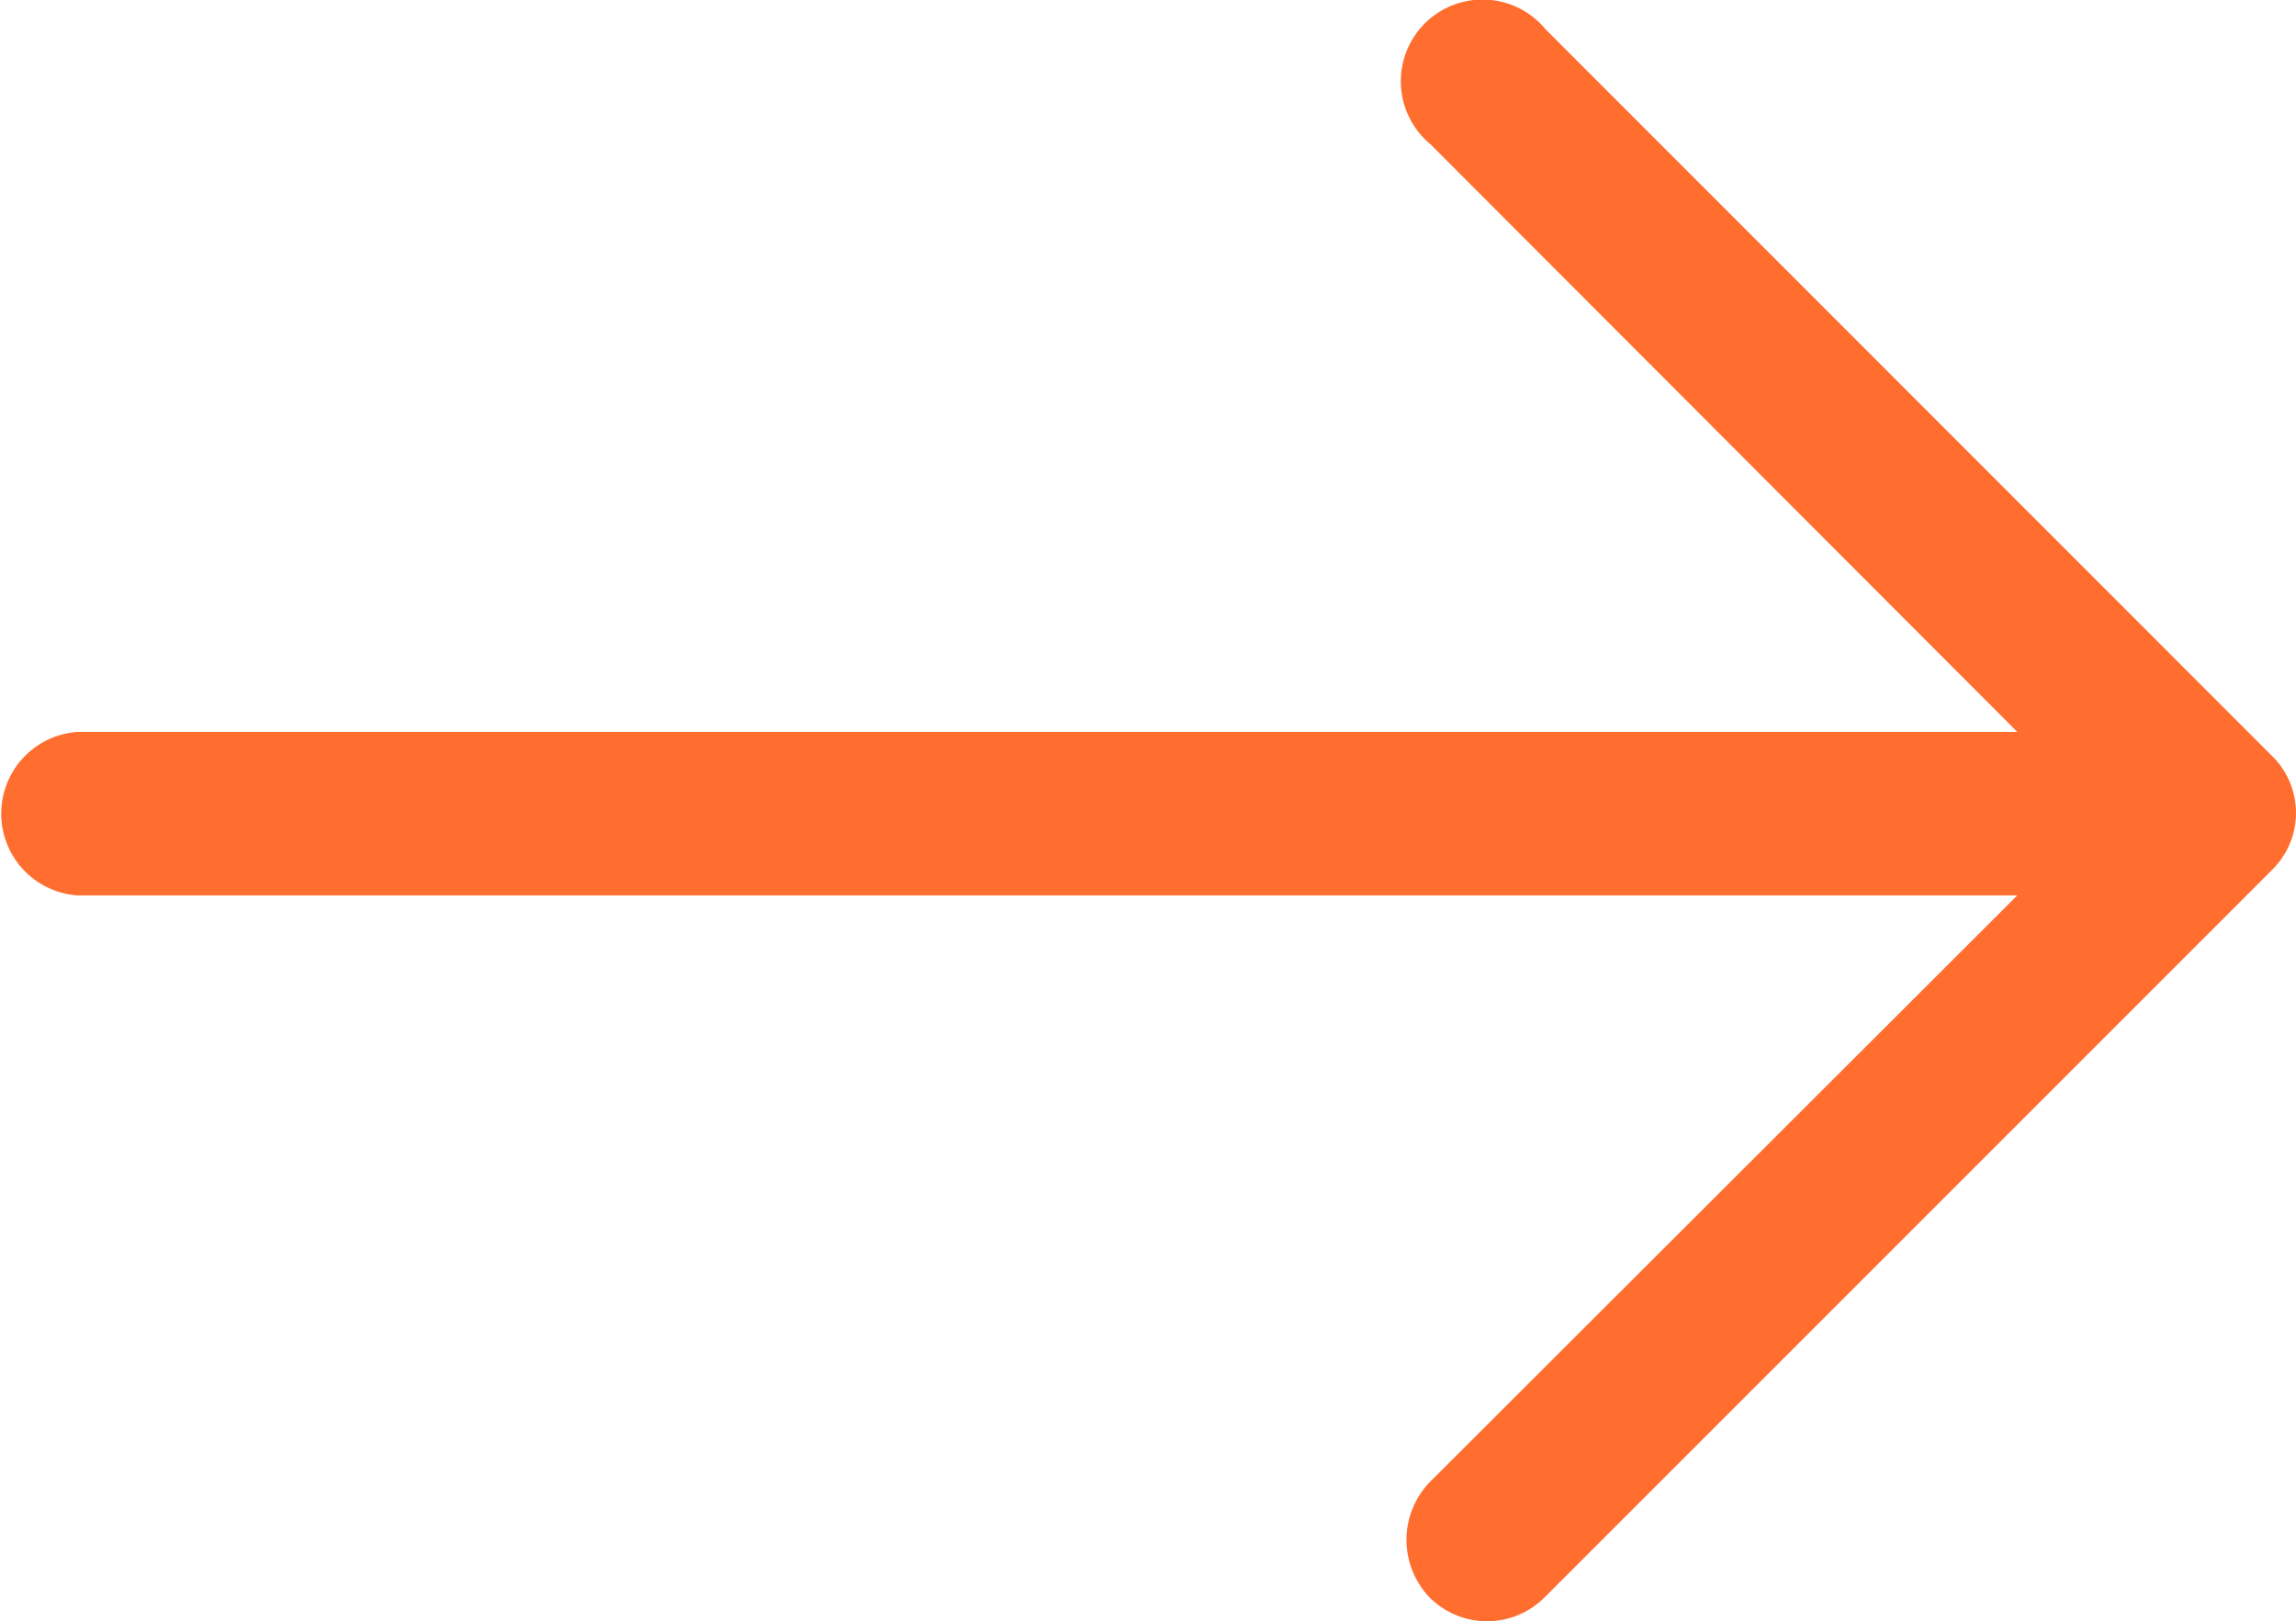
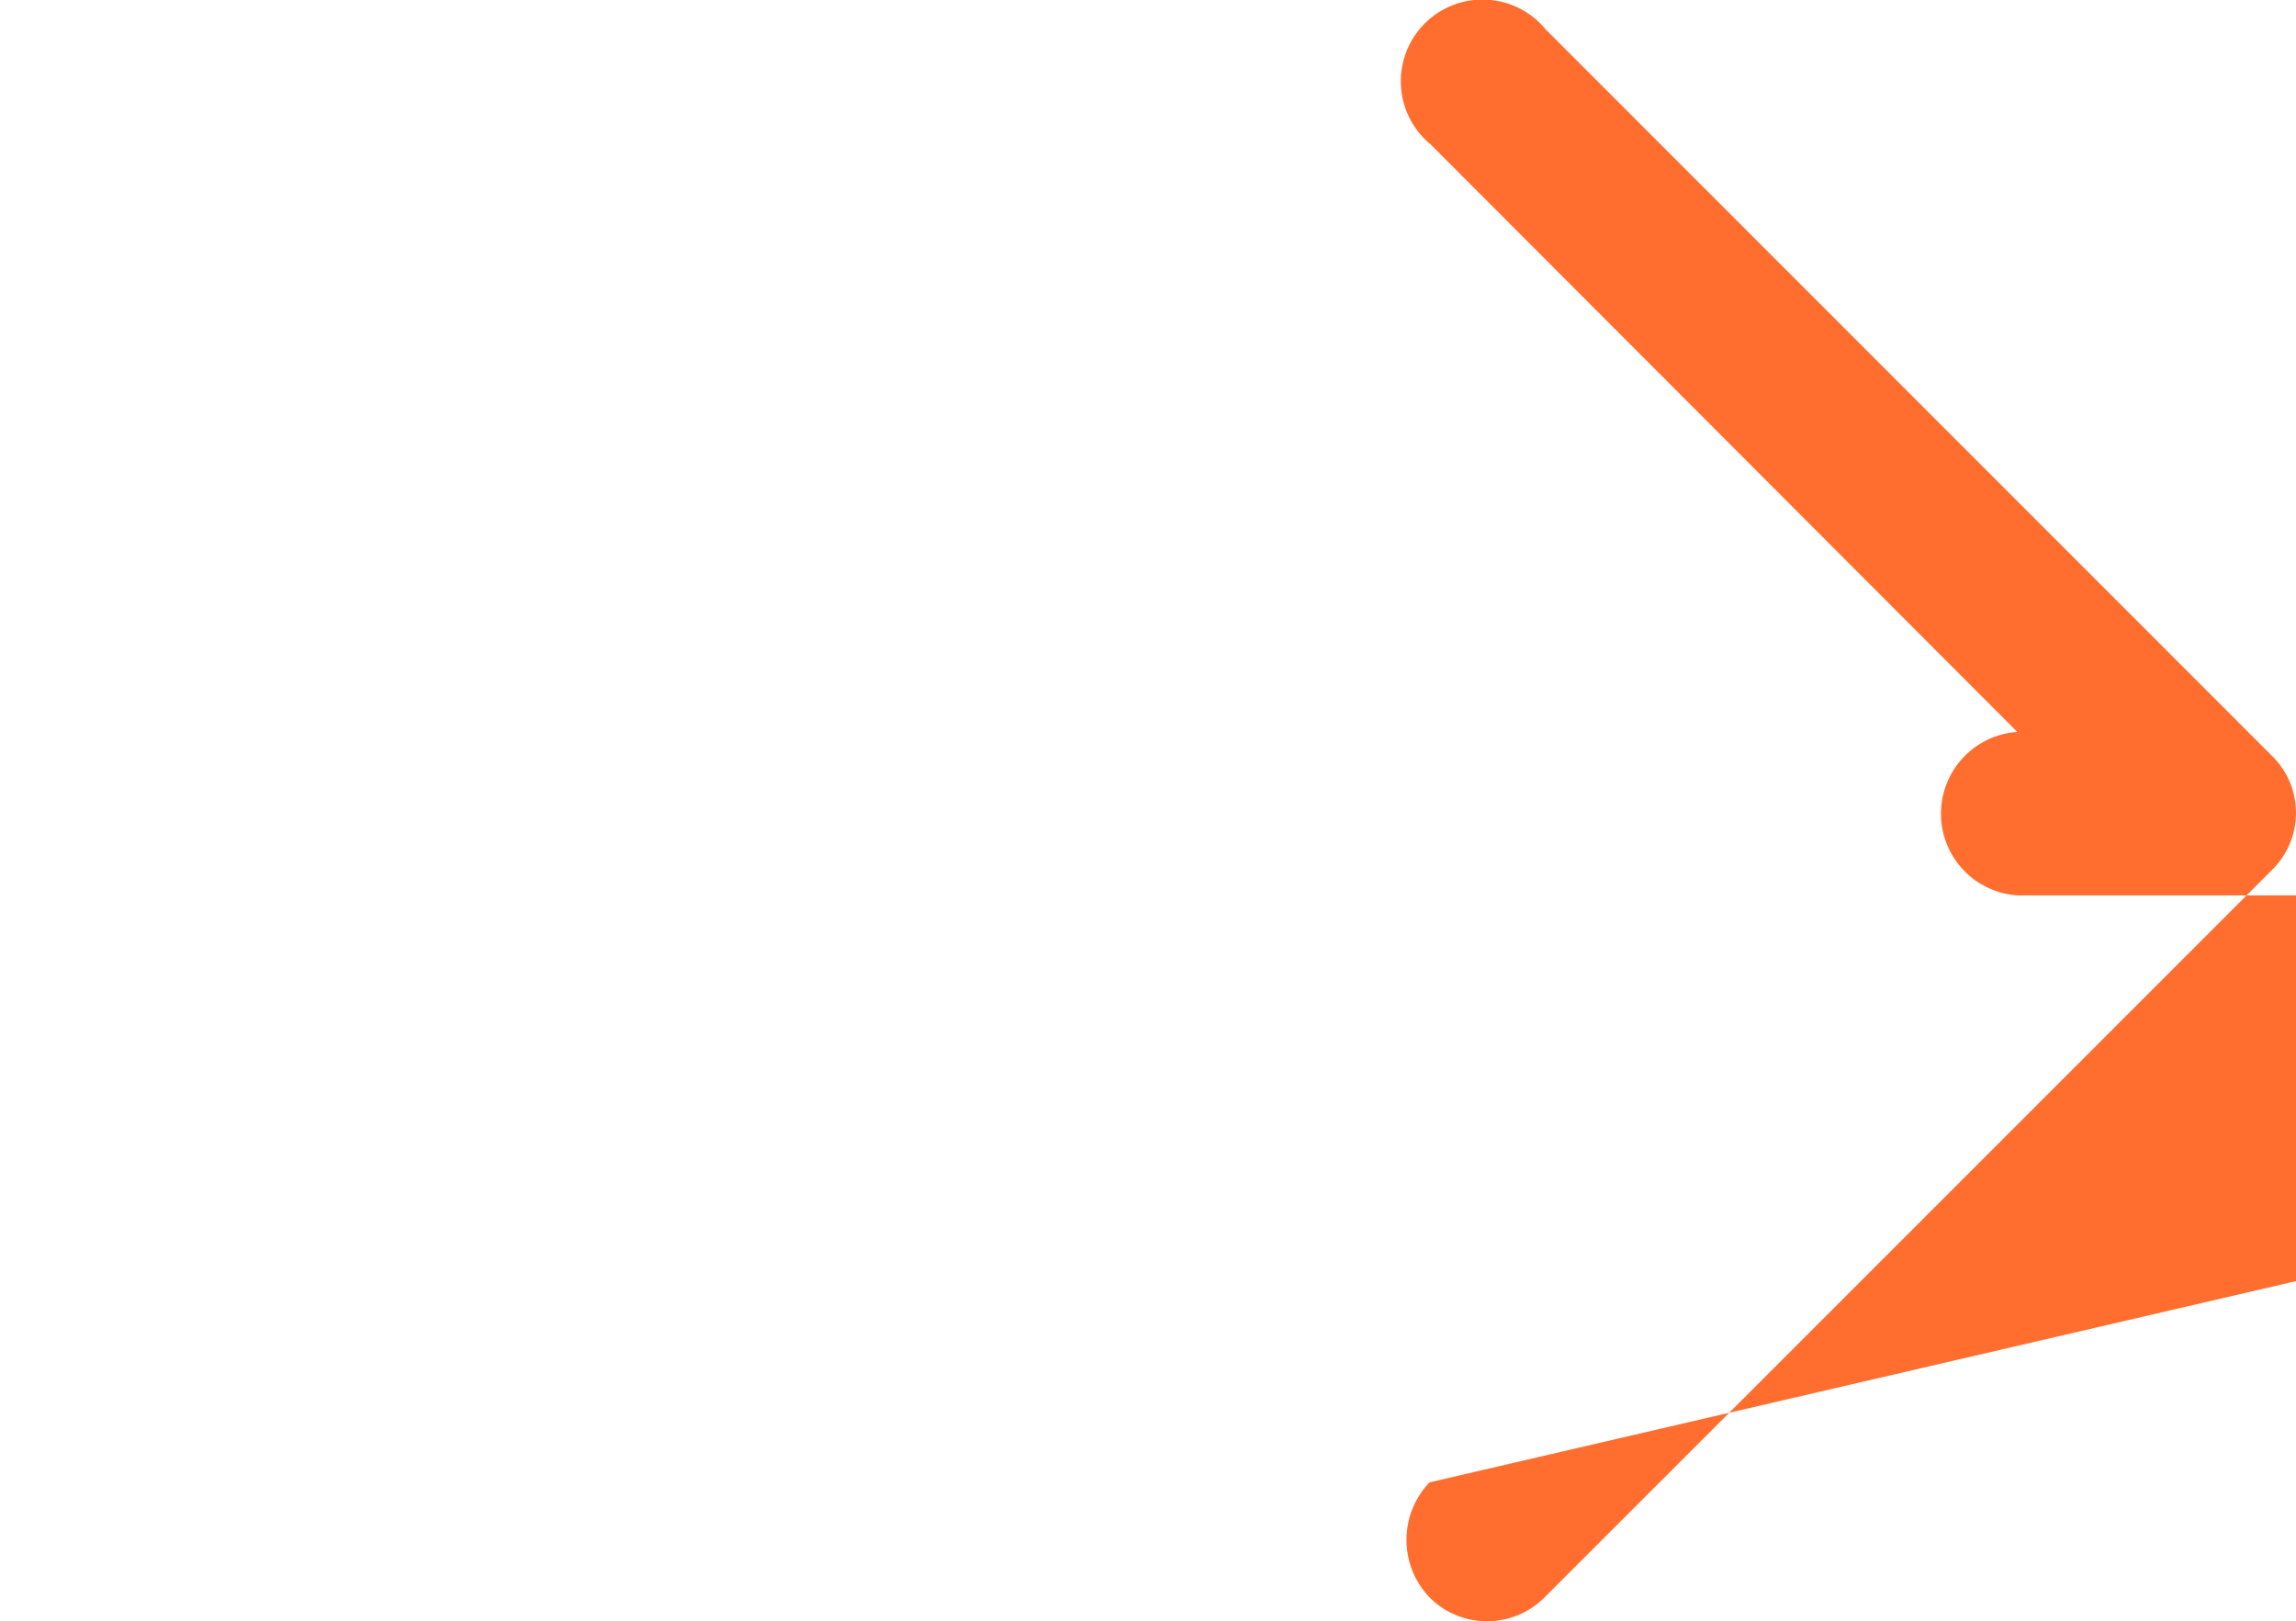
<svg xmlns="http://www.w3.org/2000/svg" width="84.289" height="59.518">
-   <path data-name="Tracciato 609" d="M56.741 1.076a3 3 0 10-4.223 4.223l21.54 21.571H2.847a3.007 3.007 0 000 6h71.211L52.48 54.418a3.057 3.057 0 000 4.223 2.981 2.981 0 004.223 0L83.39 31.954a2.931 2.931 0 000-4.223z" fill="#ff6e2f" />
+   <path data-name="Tracciato 609" d="M56.741 1.076a3 3 0 10-4.223 4.223l21.54 21.571a3.007 3.007 0 000 6h71.211L52.48 54.418a3.057 3.057 0 000 4.223 2.981 2.981 0 004.223 0L83.39 31.954a2.931 2.931 0 000-4.223z" fill="#ff6e2f" />
</svg>